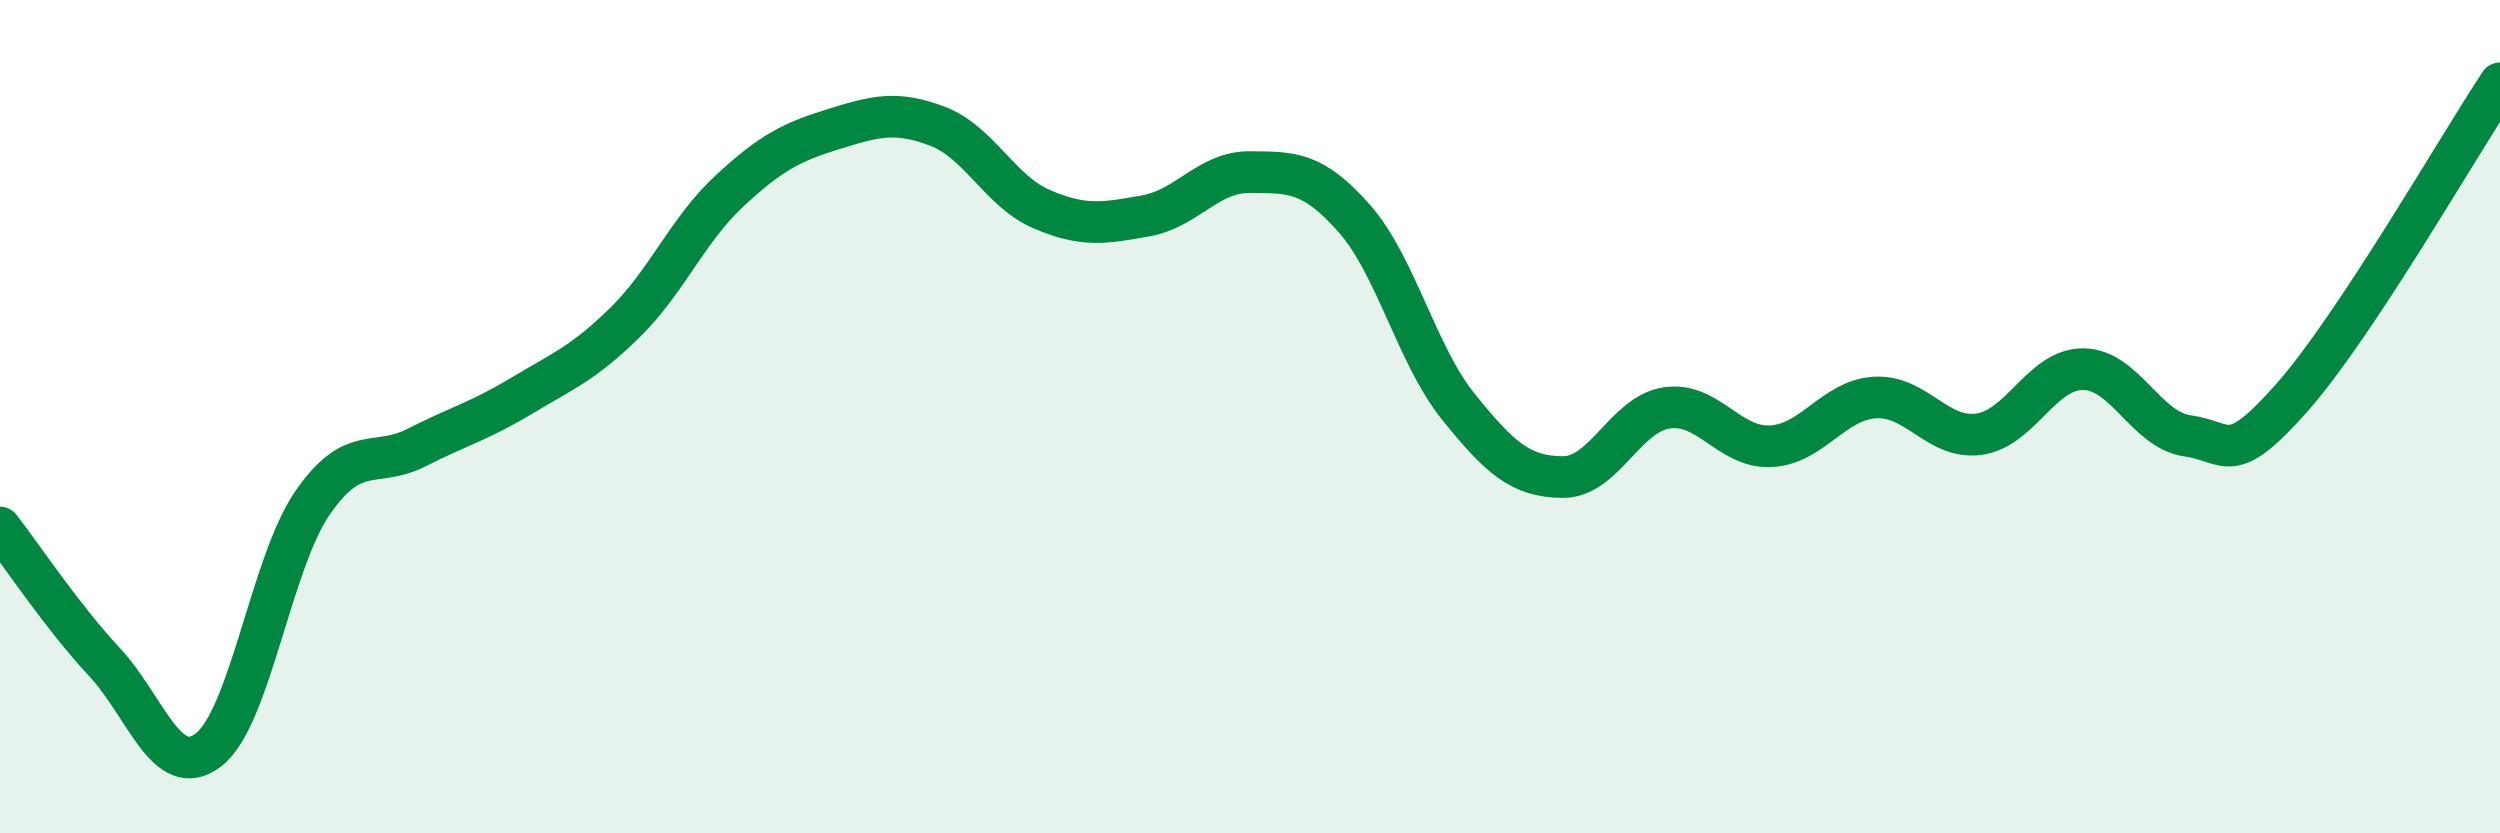
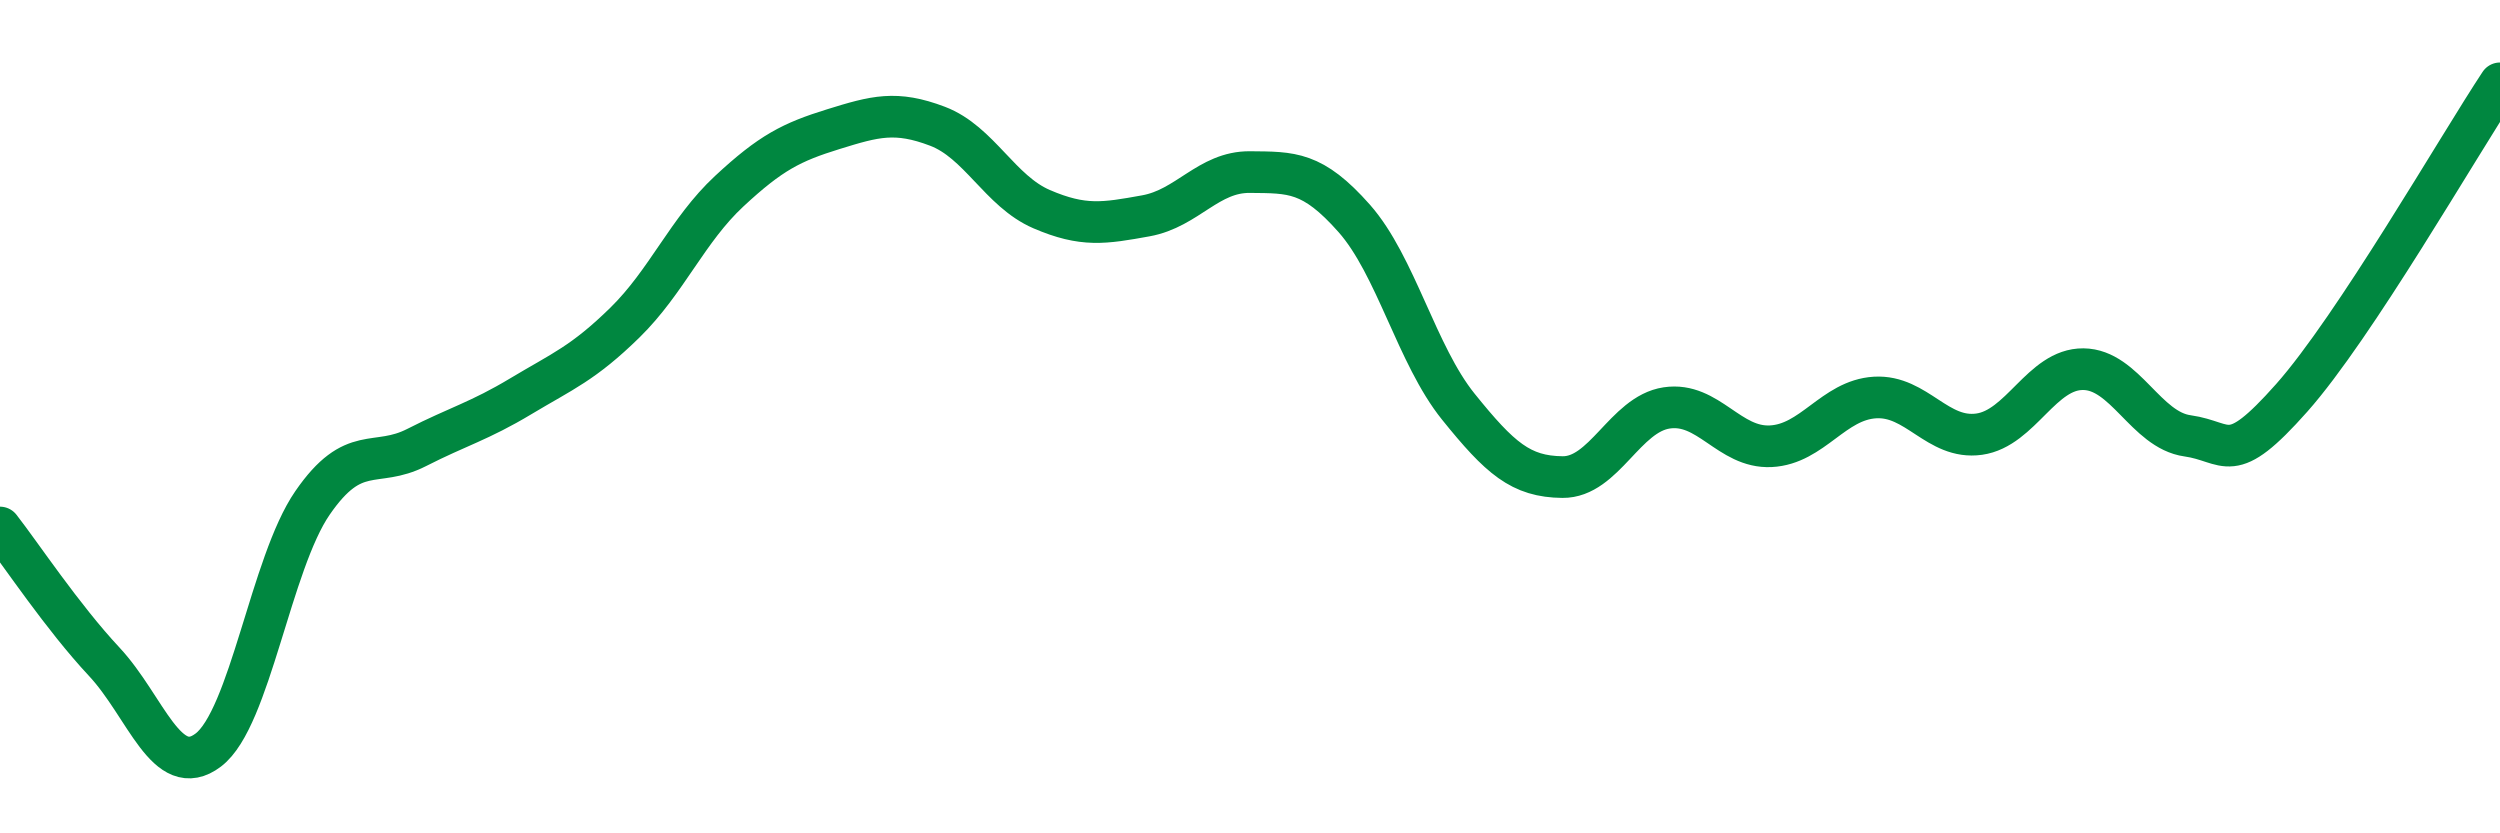
<svg xmlns="http://www.w3.org/2000/svg" width="60" height="20" viewBox="0 0 60 20">
-   <path d="M 0,12.66 C 0.5,13.3 1.5,14.81 2.5,15.88 C 3.5,16.95 4,18.76 5,18 C 6,17.24 6.5,13.52 7.5,12.07 C 8.5,10.62 9,11.25 10,10.74 C 11,10.23 11.5,10.11 12.5,9.51 C 13.5,8.91 14,8.72 15,7.74 C 16,6.76 16.5,5.52 17.5,4.59 C 18.5,3.66 19,3.41 20,3.1 C 21,2.79 21.5,2.65 22.5,3.03 C 23.5,3.41 24,4.59 25,5.02 C 26,5.45 26.5,5.36 27.5,5.18 C 28.5,5 29,4.12 30,4.13 C 31,4.14 31.5,4.11 32.5,5.24 C 33.5,6.37 34,8.52 35,9.76 C 36,11 36.5,11.44 37.5,11.45 C 38.5,11.46 39,9.94 40,9.79 C 41,9.64 41.5,10.76 42.5,10.71 C 43.5,10.66 44,9.6 45,9.54 C 46,9.48 46.5,10.56 47.5,10.42 C 48.5,10.28 49,8.85 50,8.86 C 51,8.87 51.5,10.32 52.5,10.46 C 53.5,10.6 53.5,11.24 55,9.55 C 56.5,7.86 59,3.51 60,2L60 20L0 20Z" fill="#008740" opacity="0.1" stroke-linecap="round" stroke-linejoin="round" />
  <path d="M 0,12.66 C 0.5,13.3 1.5,14.81 2.5,15.88 C 3.5,16.95 4,18.76 5,18 C 6,17.24 6.5,13.52 7.5,12.07 C 8.5,10.62 9,11.25 10,10.74 C 11,10.23 11.5,10.11 12.5,9.51 C 13.5,8.91 14,8.72 15,7.74 C 16,6.76 16.5,5.52 17.5,4.59 C 18.5,3.66 19,3.41 20,3.1 C 21,2.79 21.5,2.65 22.5,3.03 C 23.5,3.41 24,4.59 25,5.02 C 26,5.45 26.5,5.36 27.5,5.18 C 28.5,5 29,4.12 30,4.13 C 31,4.14 31.5,4.11 32.5,5.24 C 33.5,6.37 34,8.52 35,9.76 C 36,11 36.5,11.44 37.5,11.45 C 38.5,11.46 39,9.94 40,9.79 C 41,9.64 41.5,10.76 42.5,10.71 C 43.5,10.66 44,9.6 45,9.54 C 46,9.48 46.5,10.56 47.5,10.42 C 48.5,10.28 49,8.85 50,8.86 C 51,8.87 51.5,10.32 52.5,10.46 C 53.5,10.6 53.5,11.24 55,9.55 C 56.5,7.86 59,3.51 60,2" stroke="#008740" stroke-width="1" fill="none" stroke-linecap="round" stroke-linejoin="round" />
</svg>